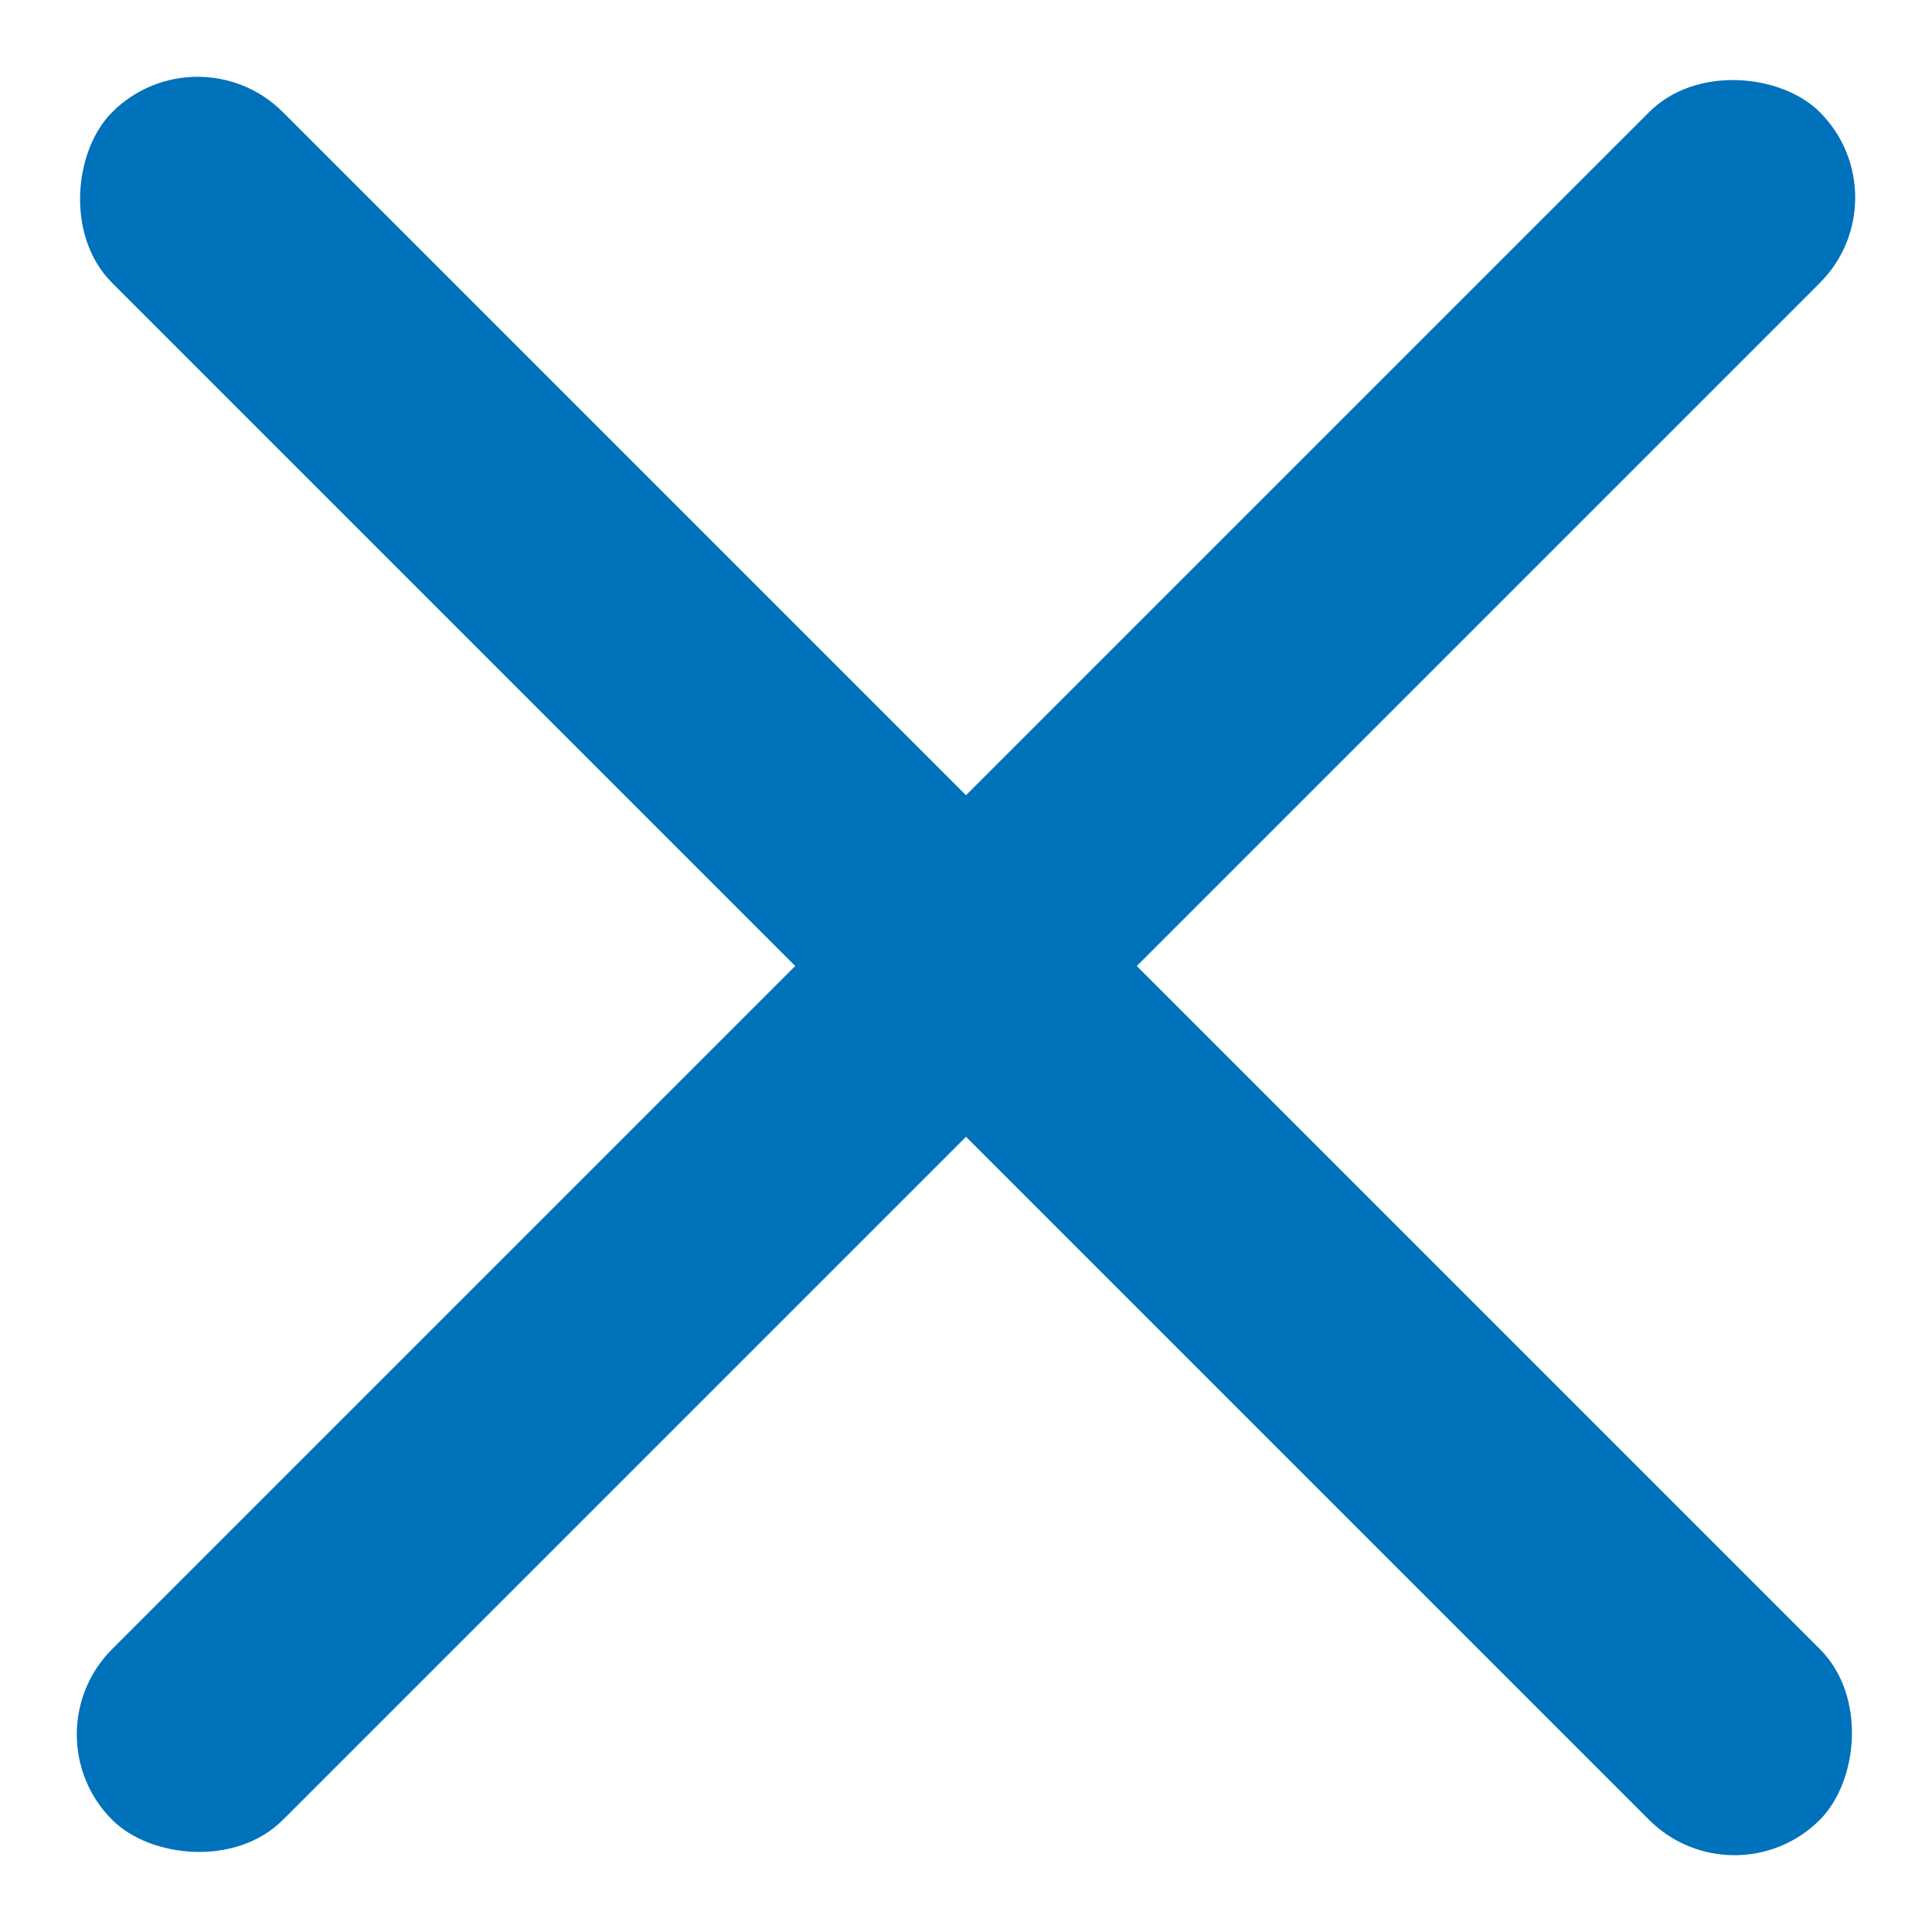
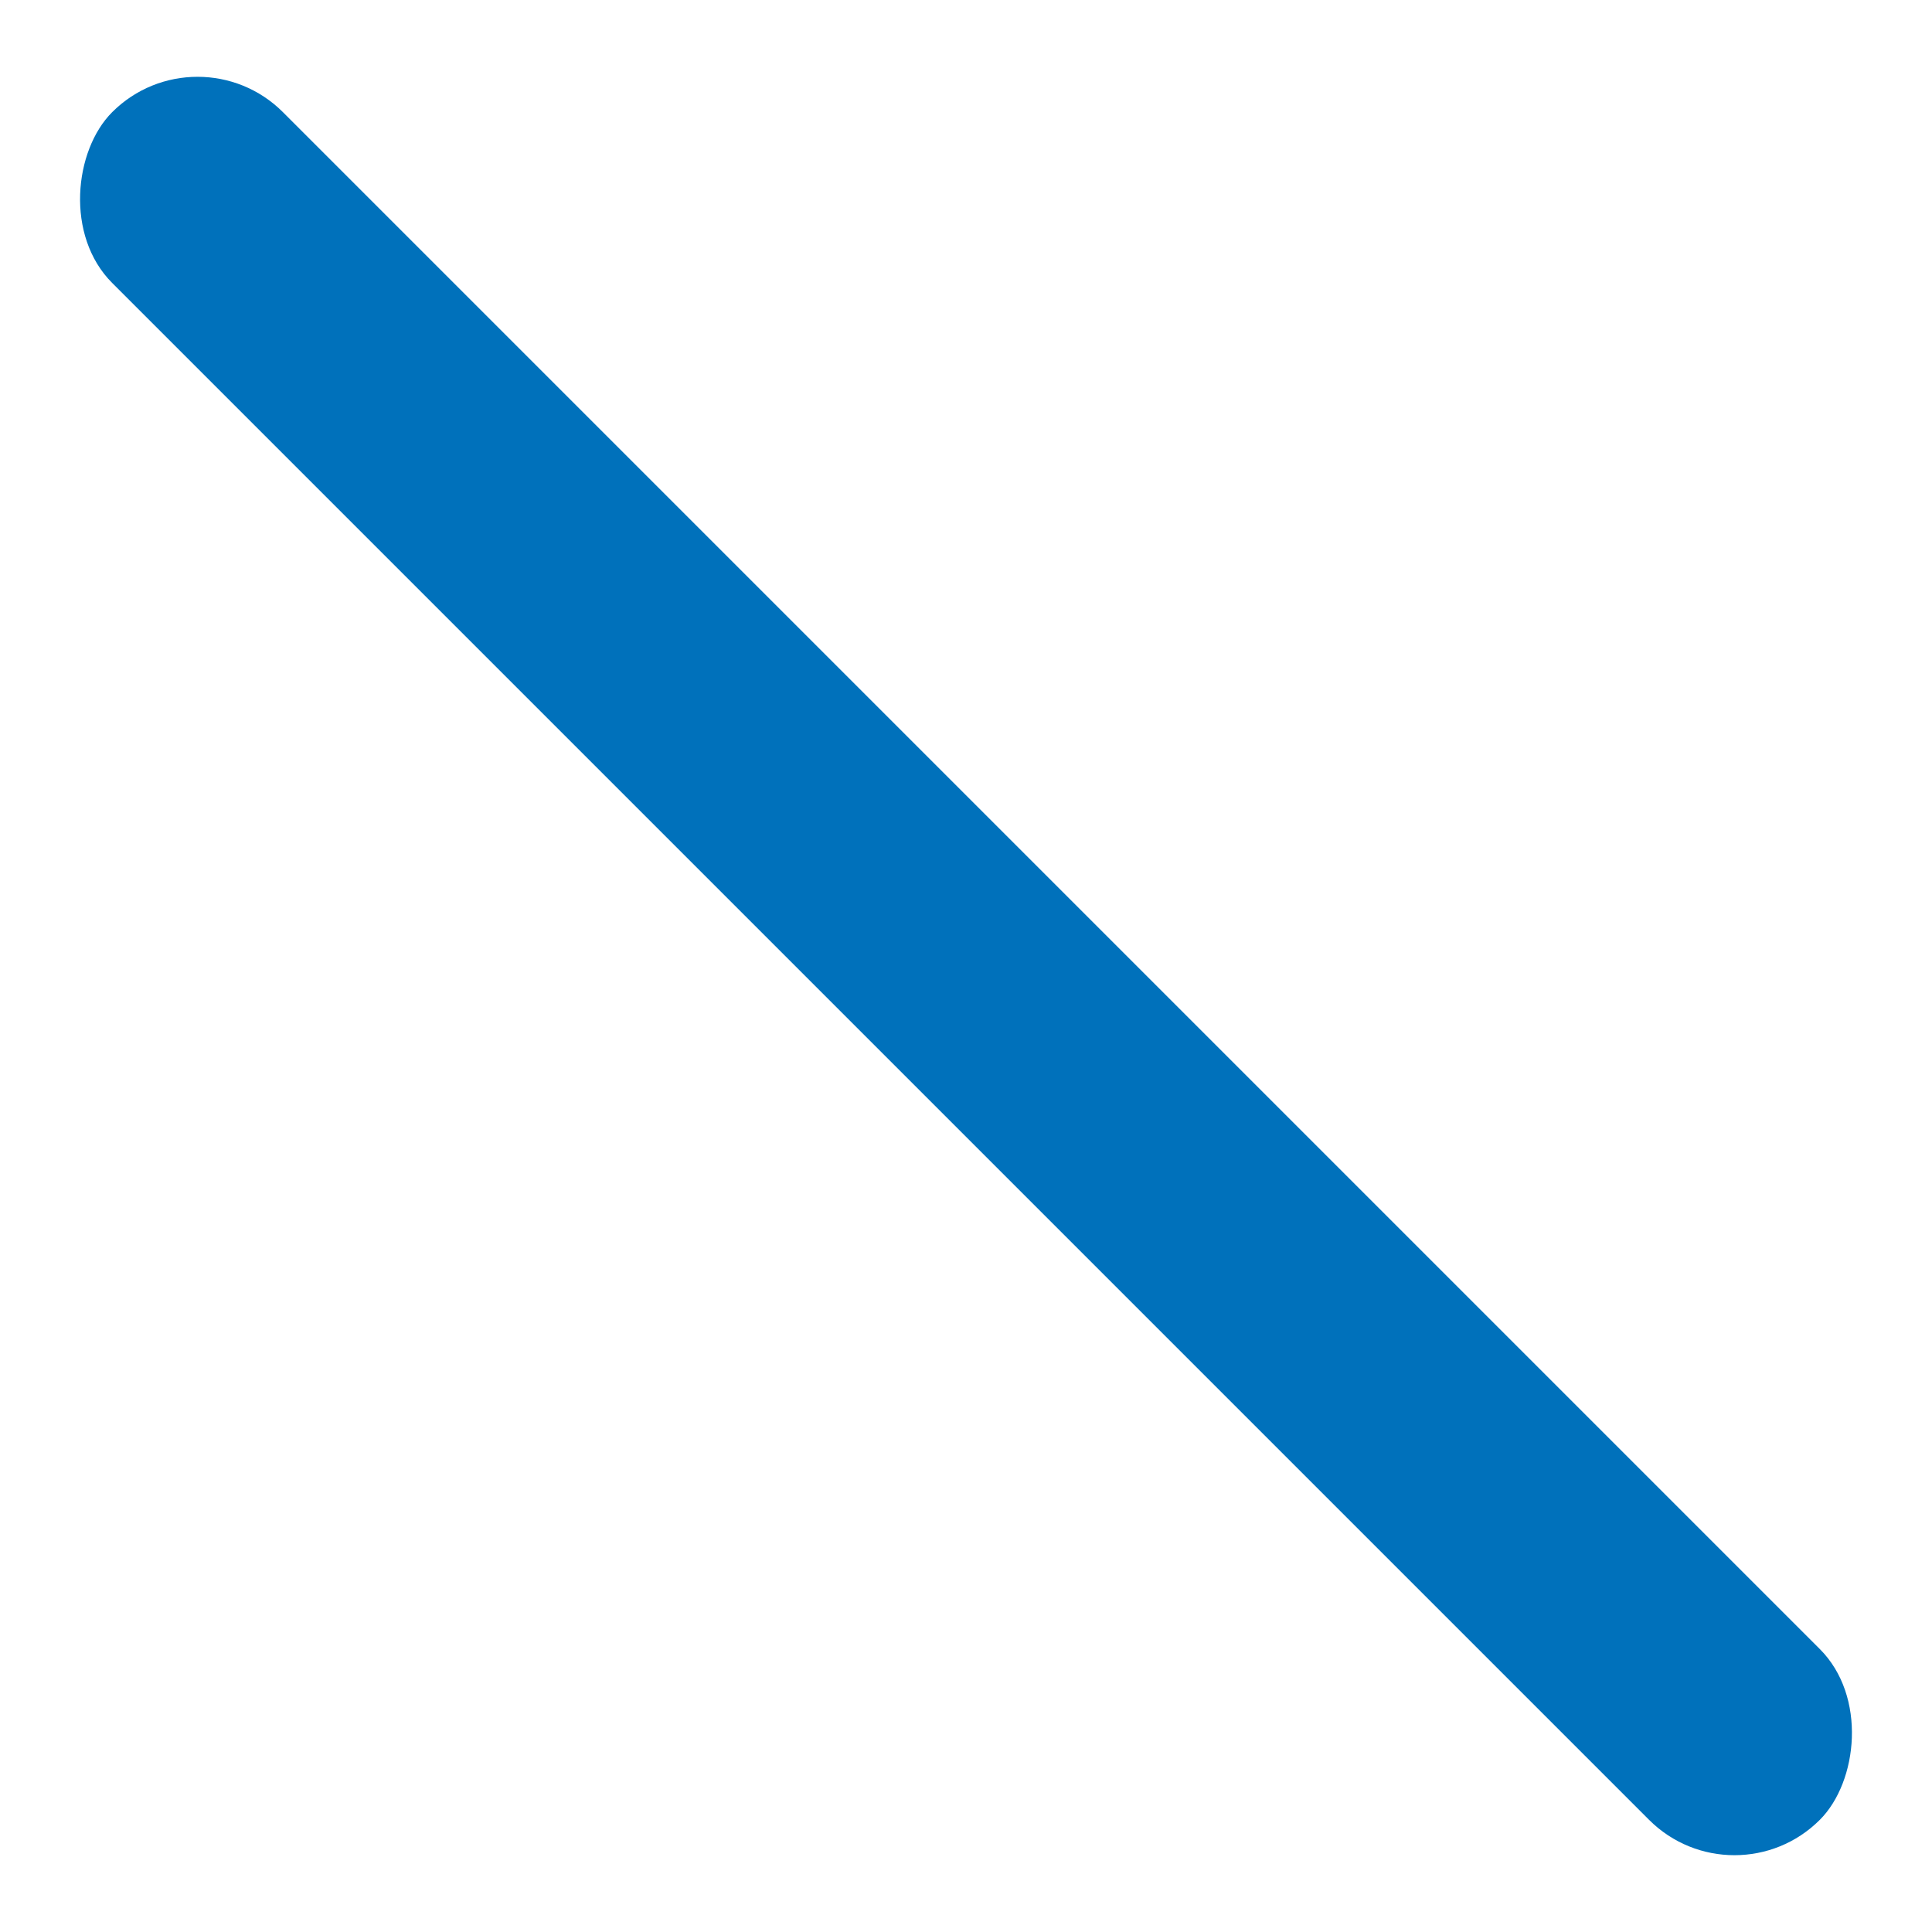
<svg xmlns="http://www.w3.org/2000/svg" width="16" height="16" viewBox="0 0 16 16">
  <g fill="#0071BB" fill-rule="evenodd">
    <rect transform="rotate(45 8 8)" x="-2" y="7" width="20" height="2" rx="1" />
-     <rect transform="rotate(-45 8 8)" x="-2" y="7" width="20" height="2" rx="1" />
  </g>
</svg>